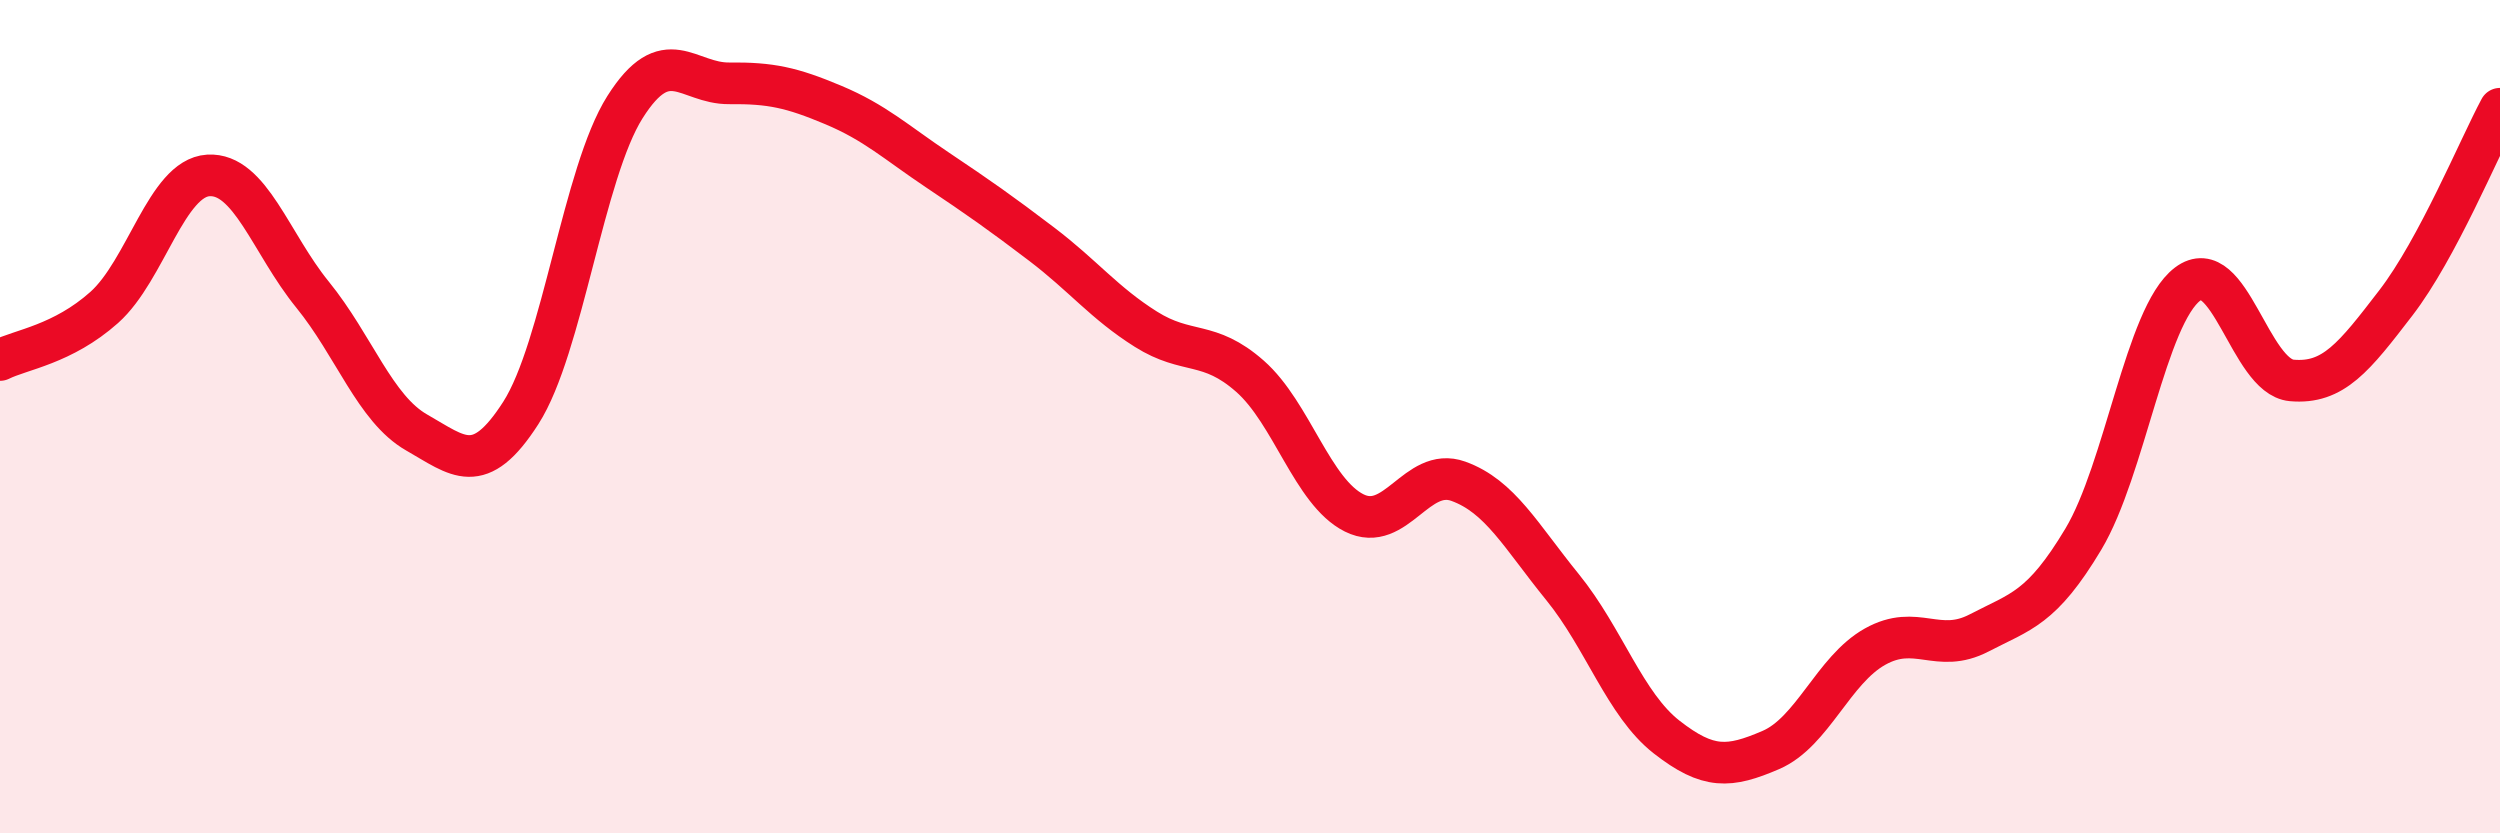
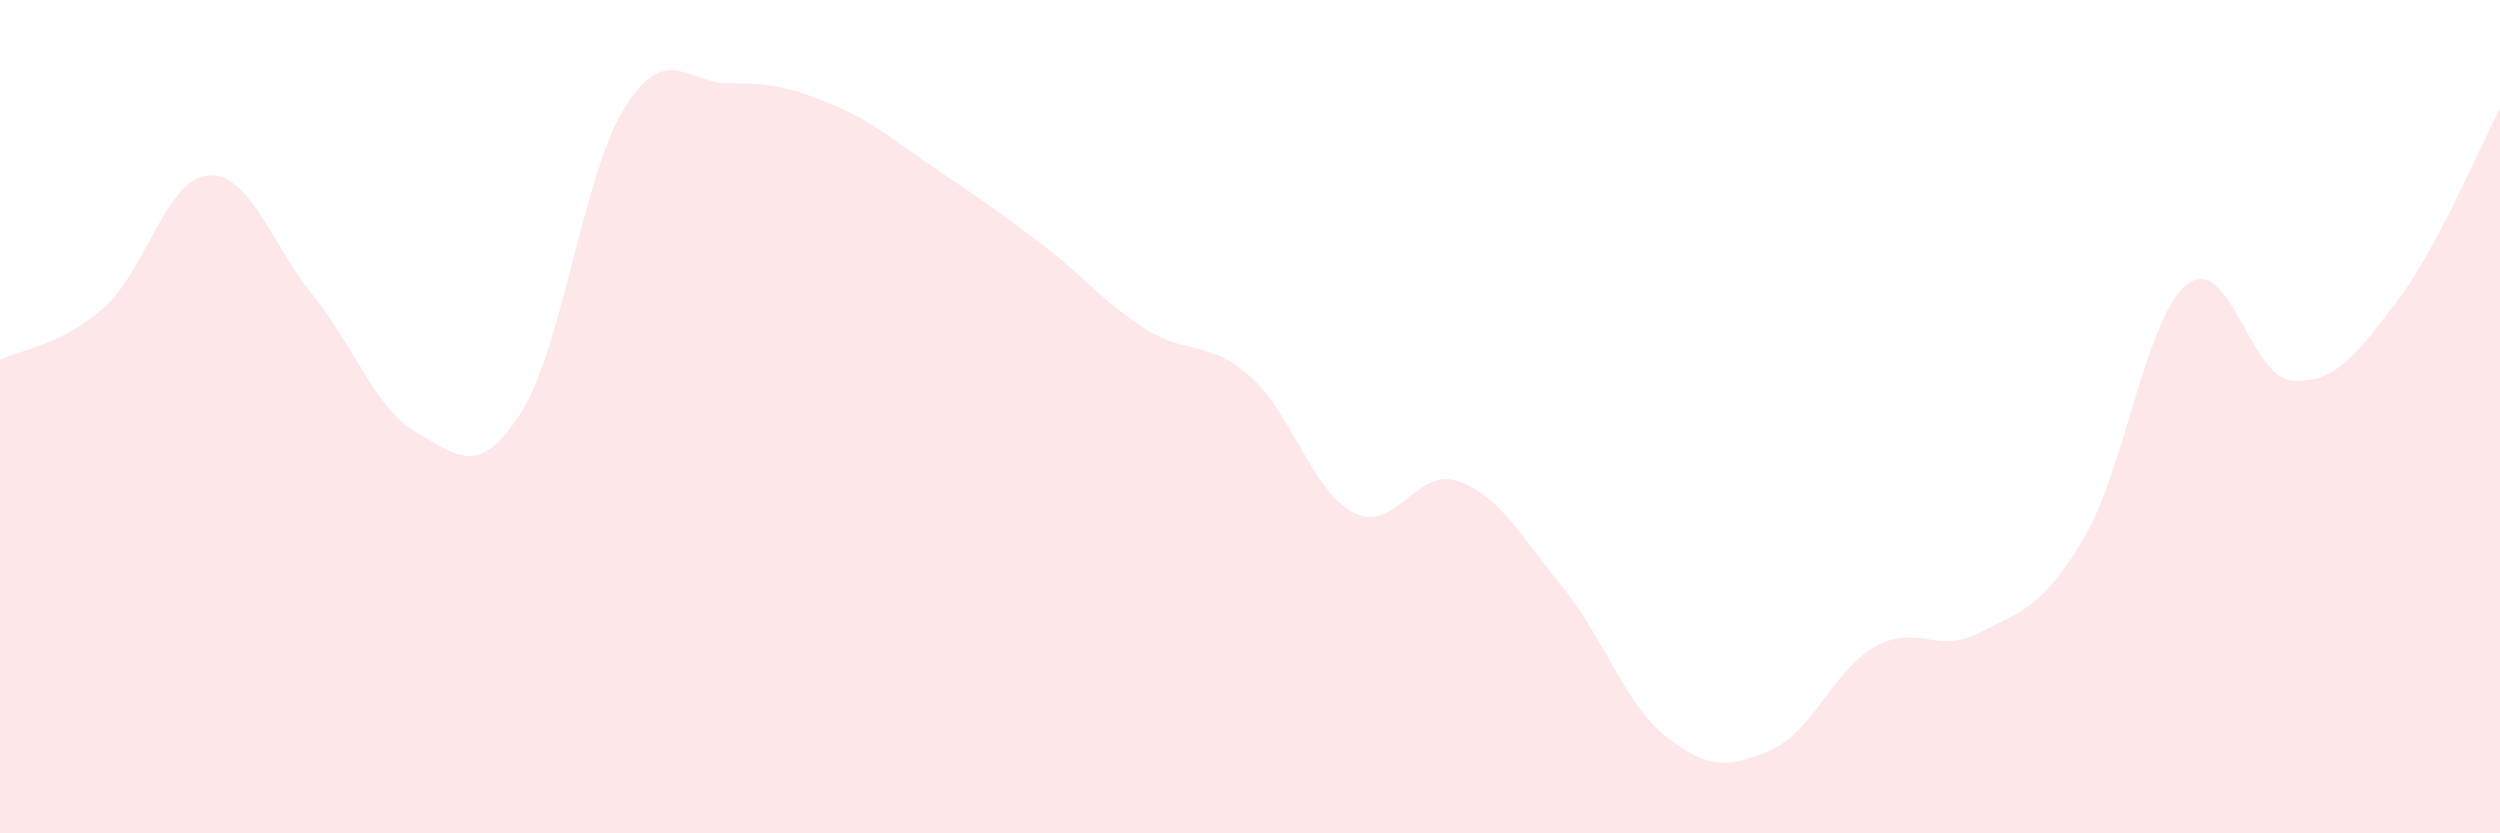
<svg xmlns="http://www.w3.org/2000/svg" width="60" height="20" viewBox="0 0 60 20">
  <path d="M 0,8.64 C 0.5,8.39 1.5,8.27 2.5,7.38 C 3.5,6.49 4,4.27 5,4.21 C 6,4.15 6.5,5.84 7.5,7.07 C 8.5,8.3 9,9.81 10,10.38 C 11,10.95 11.5,11.47 12.5,9.91 C 13.5,8.35 14,4.15 15,2.57 C 16,0.99 16.5,2.01 17.5,2 C 18.5,1.99 19,2.1 20,2.52 C 21,2.94 21.5,3.41 22.5,4.08 C 23.5,4.75 24,5.1 25,5.86 C 26,6.62 26.5,7.27 27.5,7.9 C 28.5,8.53 29,8.15 30,9.03 C 31,9.91 31.5,11.81 32.5,12.31 C 33.5,12.81 34,11.19 35,11.55 C 36,11.91 36.5,12.86 37.5,14.09 C 38.5,15.32 39,16.91 40,17.69 C 41,18.47 41.5,18.43 42.5,18 C 43.5,17.57 44,16.08 45,15.52 C 46,14.96 46.5,15.71 47.5,15.19 C 48.5,14.67 49,14.61 50,12.94 C 51,11.27 51.5,7.58 52.5,6.82 C 53.5,6.06 54,9.04 55,9.13 C 56,9.22 56.5,8.57 57.5,7.27 C 58.5,5.97 59.5,3.54 60,2.61L60 20L0 20Z" fill="#EB0A25" opacity="0.1" stroke-linecap="round" stroke-linejoin="round" />
-   <path d="M 0,8.64 C 0.5,8.39 1.5,8.27 2.5,7.38 C 3.5,6.49 4,4.27 5,4.21 C 6,4.15 6.5,5.84 7.5,7.07 C 8.5,8.3 9,9.81 10,10.38 C 11,10.95 11.5,11.47 12.5,9.91 C 13.5,8.35 14,4.15 15,2.57 C 16,0.99 16.5,2.01 17.5,2 C 18.5,1.99 19,2.1 20,2.52 C 21,2.94 21.5,3.41 22.5,4.08 C 23.5,4.75 24,5.1 25,5.86 C 26,6.62 26.5,7.27 27.5,7.9 C 28.5,8.53 29,8.15 30,9.03 C 31,9.91 31.5,11.81 32.5,12.31 C 33.5,12.81 34,11.19 35,11.55 C 36,11.91 36.5,12.86 37.5,14.09 C 38.5,15.32 39,16.91 40,17.69 C 41,18.47 41.5,18.43 42.5,18 C 43.5,17.57 44,16.08 45,15.52 C 46,14.96 46.5,15.71 47.5,15.19 C 48.5,14.67 49,14.61 50,12.94 C 51,11.27 51.5,7.58 52.5,6.82 C 53.5,6.06 54,9.04 55,9.13 C 56,9.22 56.5,8.57 57.5,7.27 C 58.5,5.97 59.5,3.54 60,2.61" stroke="#EB0A25" stroke-width="1" fill="none" stroke-linecap="round" stroke-linejoin="round" />
</svg>